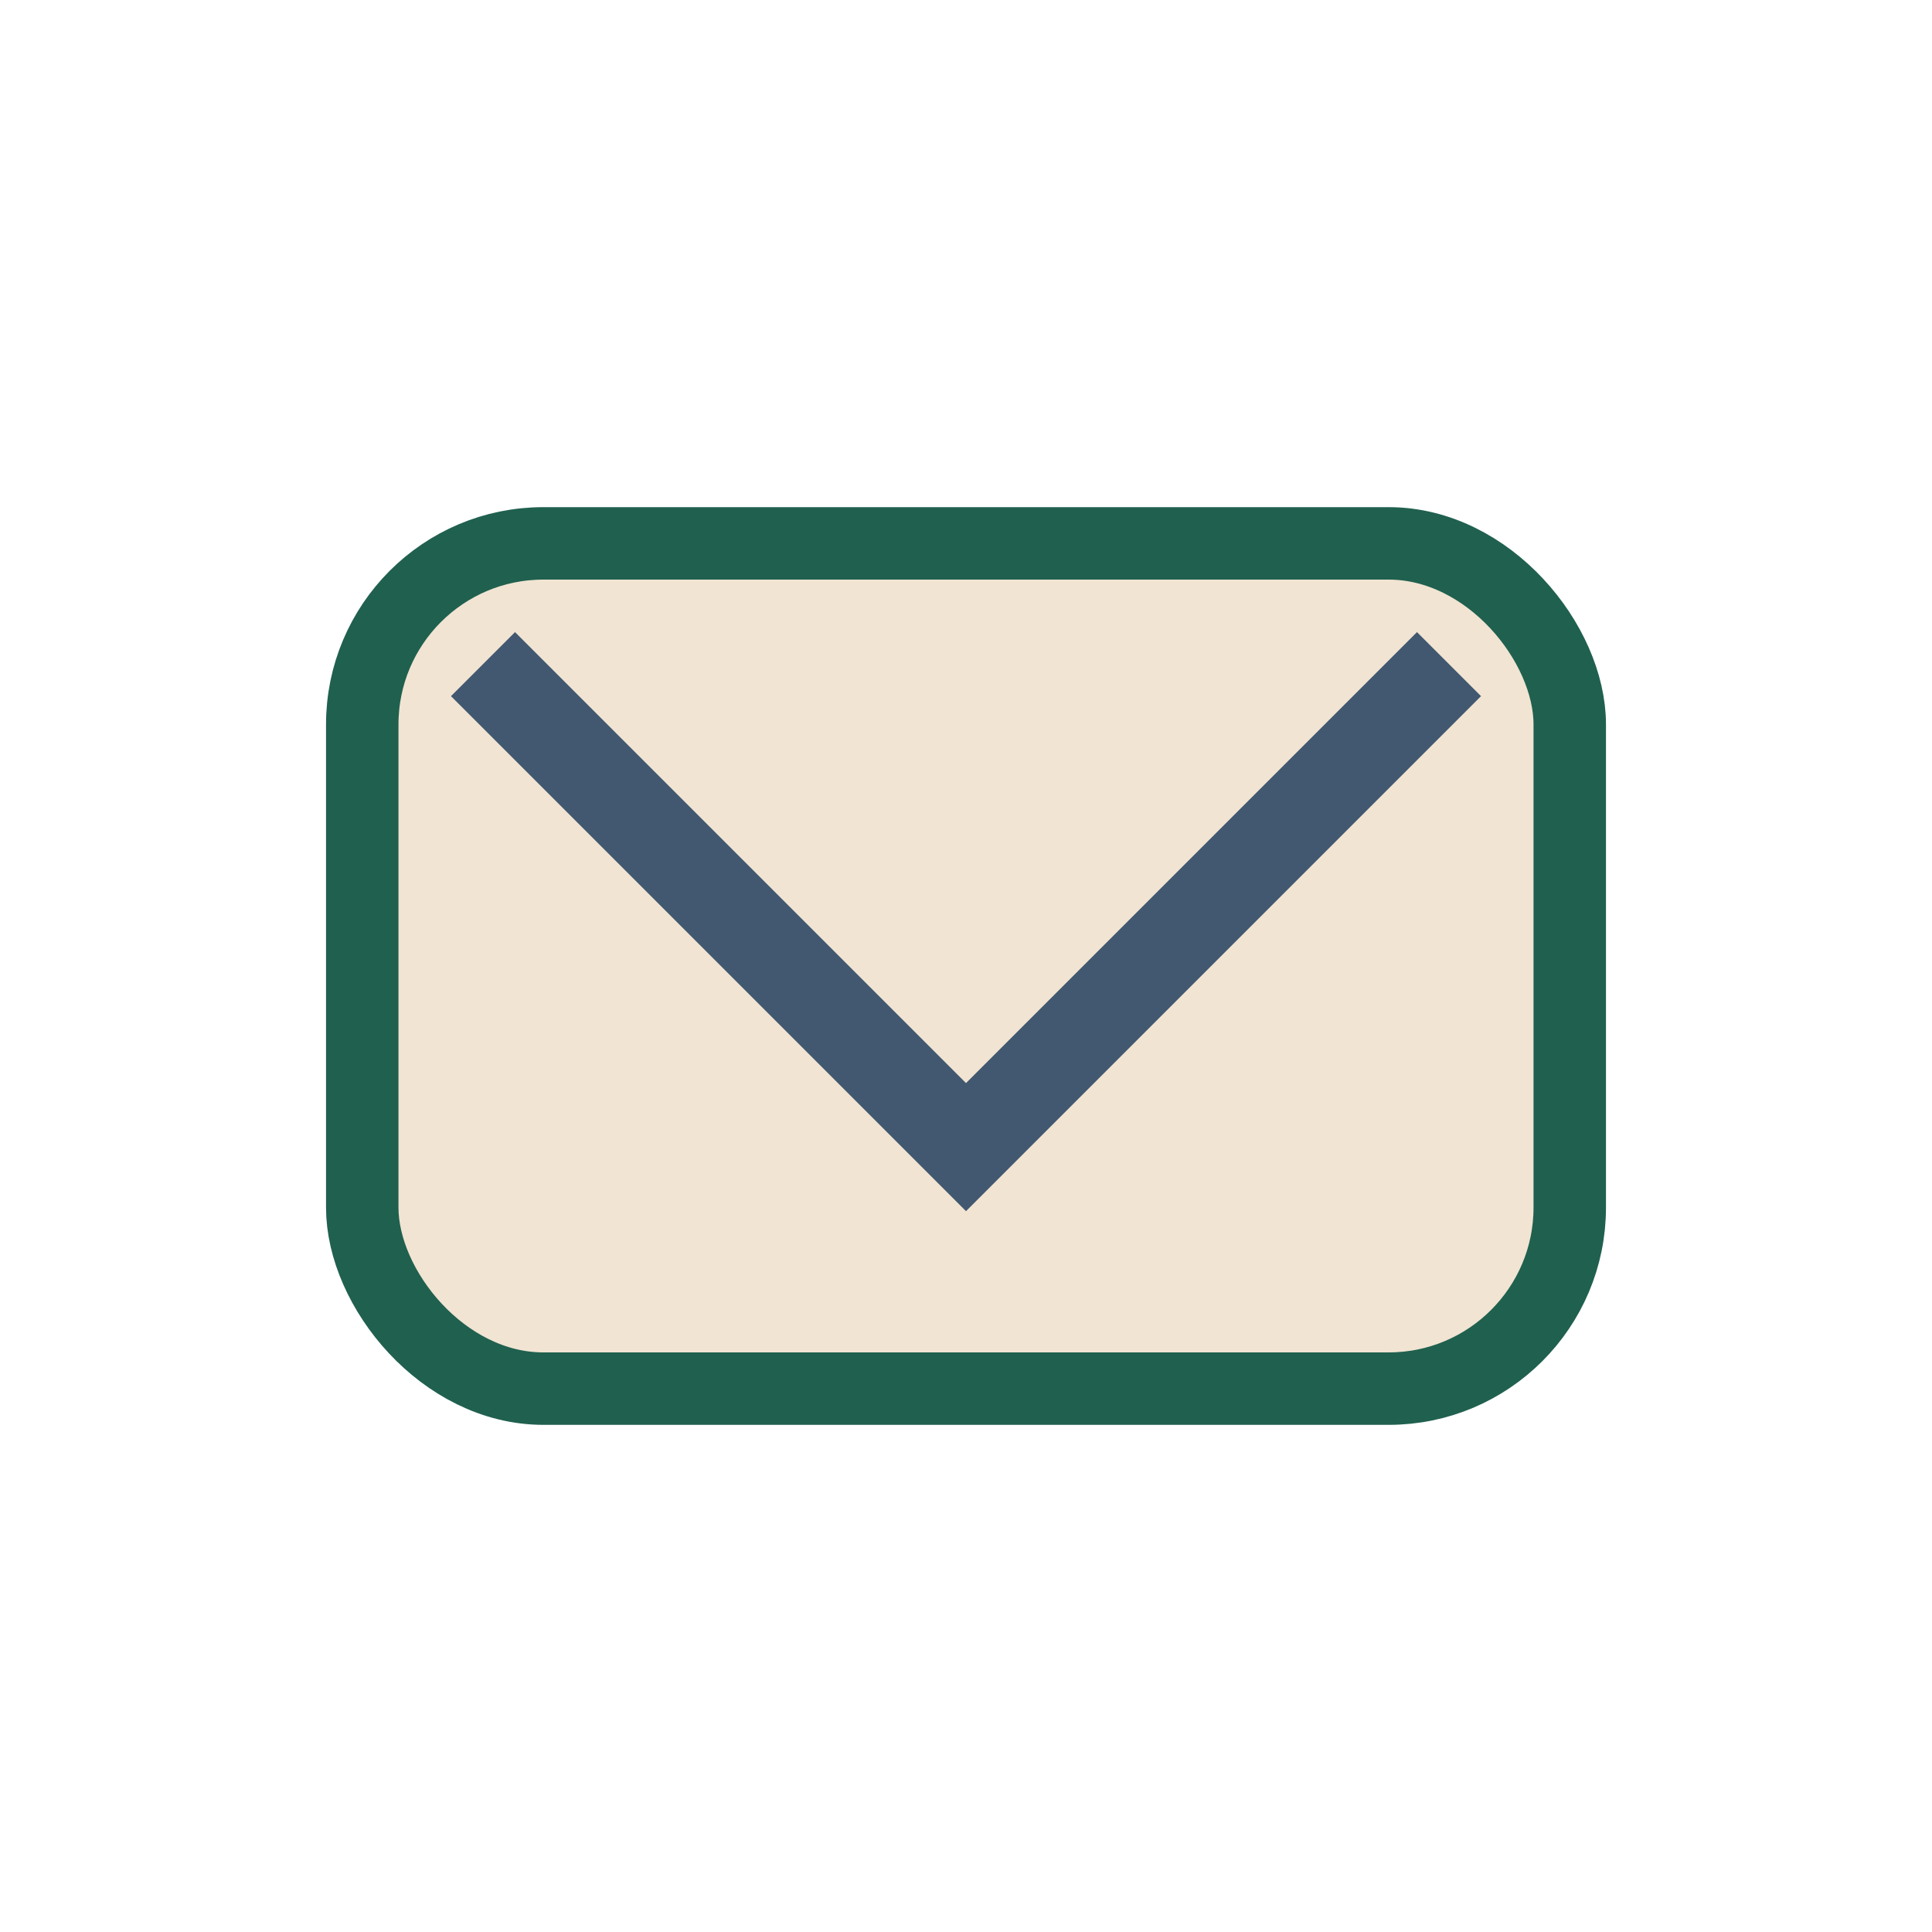
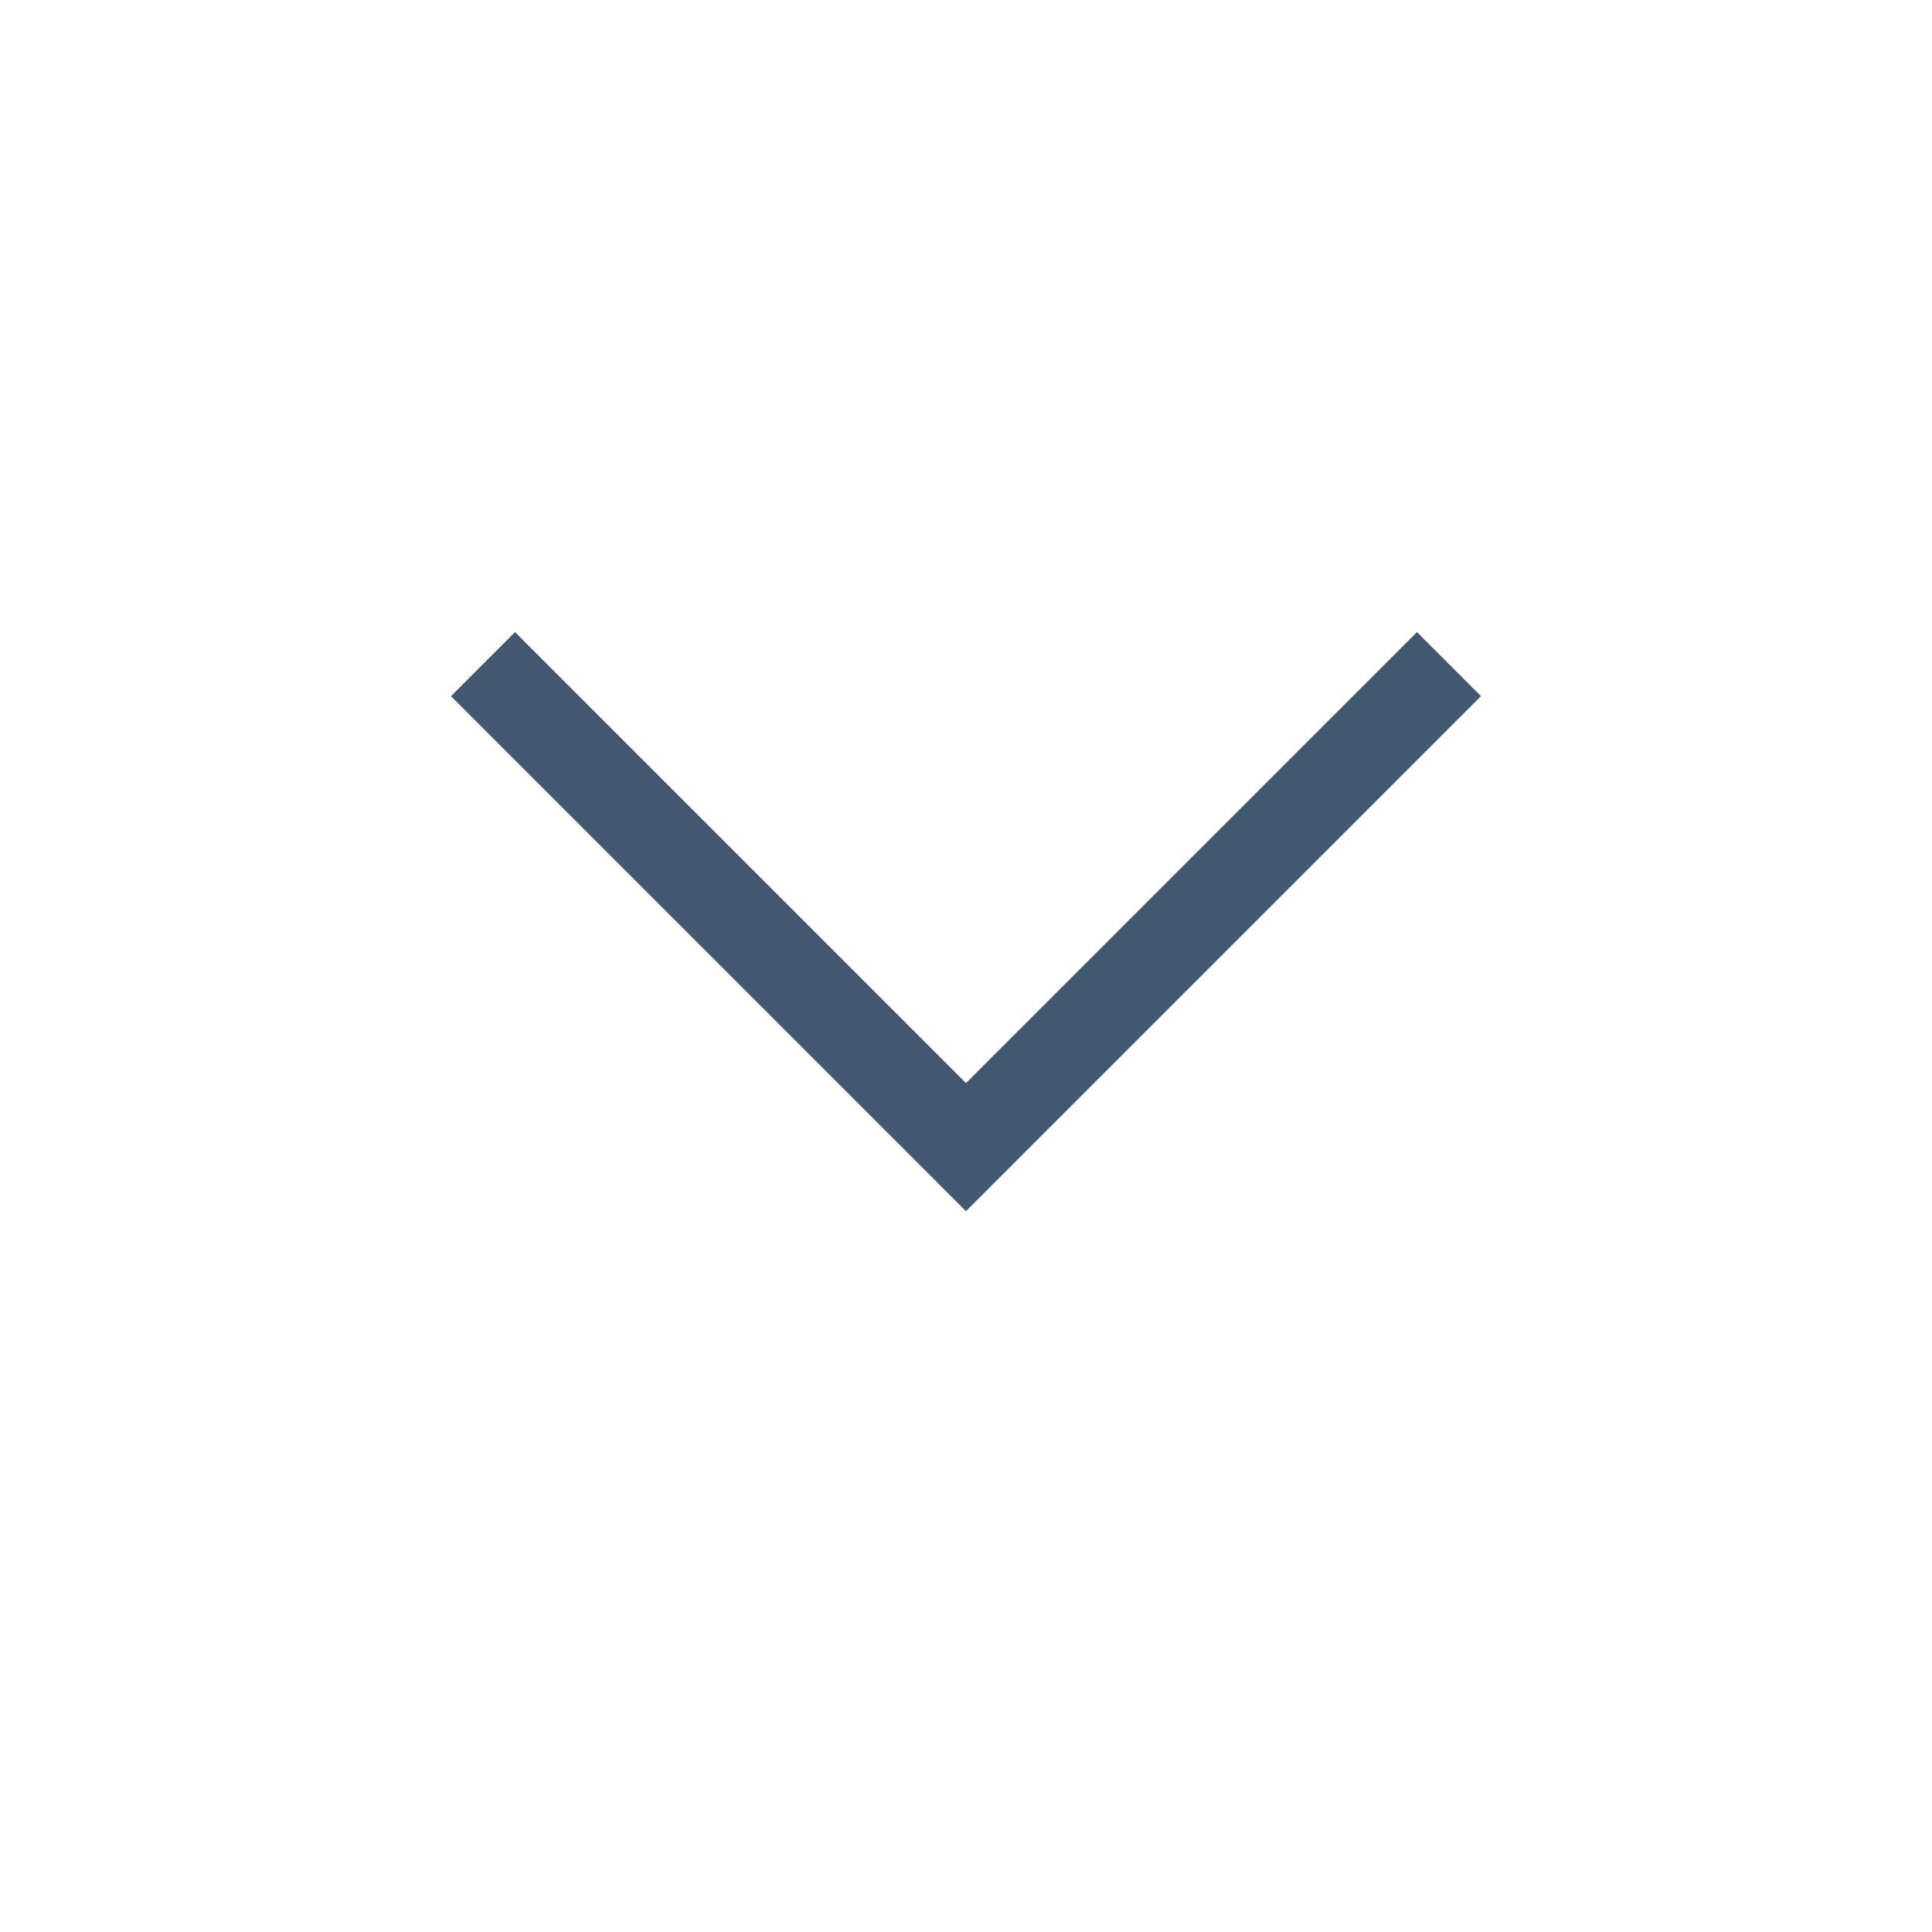
<svg xmlns="http://www.w3.org/2000/svg" width="32" height="32" viewBox="0 0 32 32">
-   <rect x="6" y="9" width="20" height="14" rx="3" fill="#F1E4D2" stroke="#20604F" stroke-width="1.2" />
  <polyline points="8,11 16,19 24,11" fill="none" stroke="#415870" stroke-width="1.5" />
</svg>